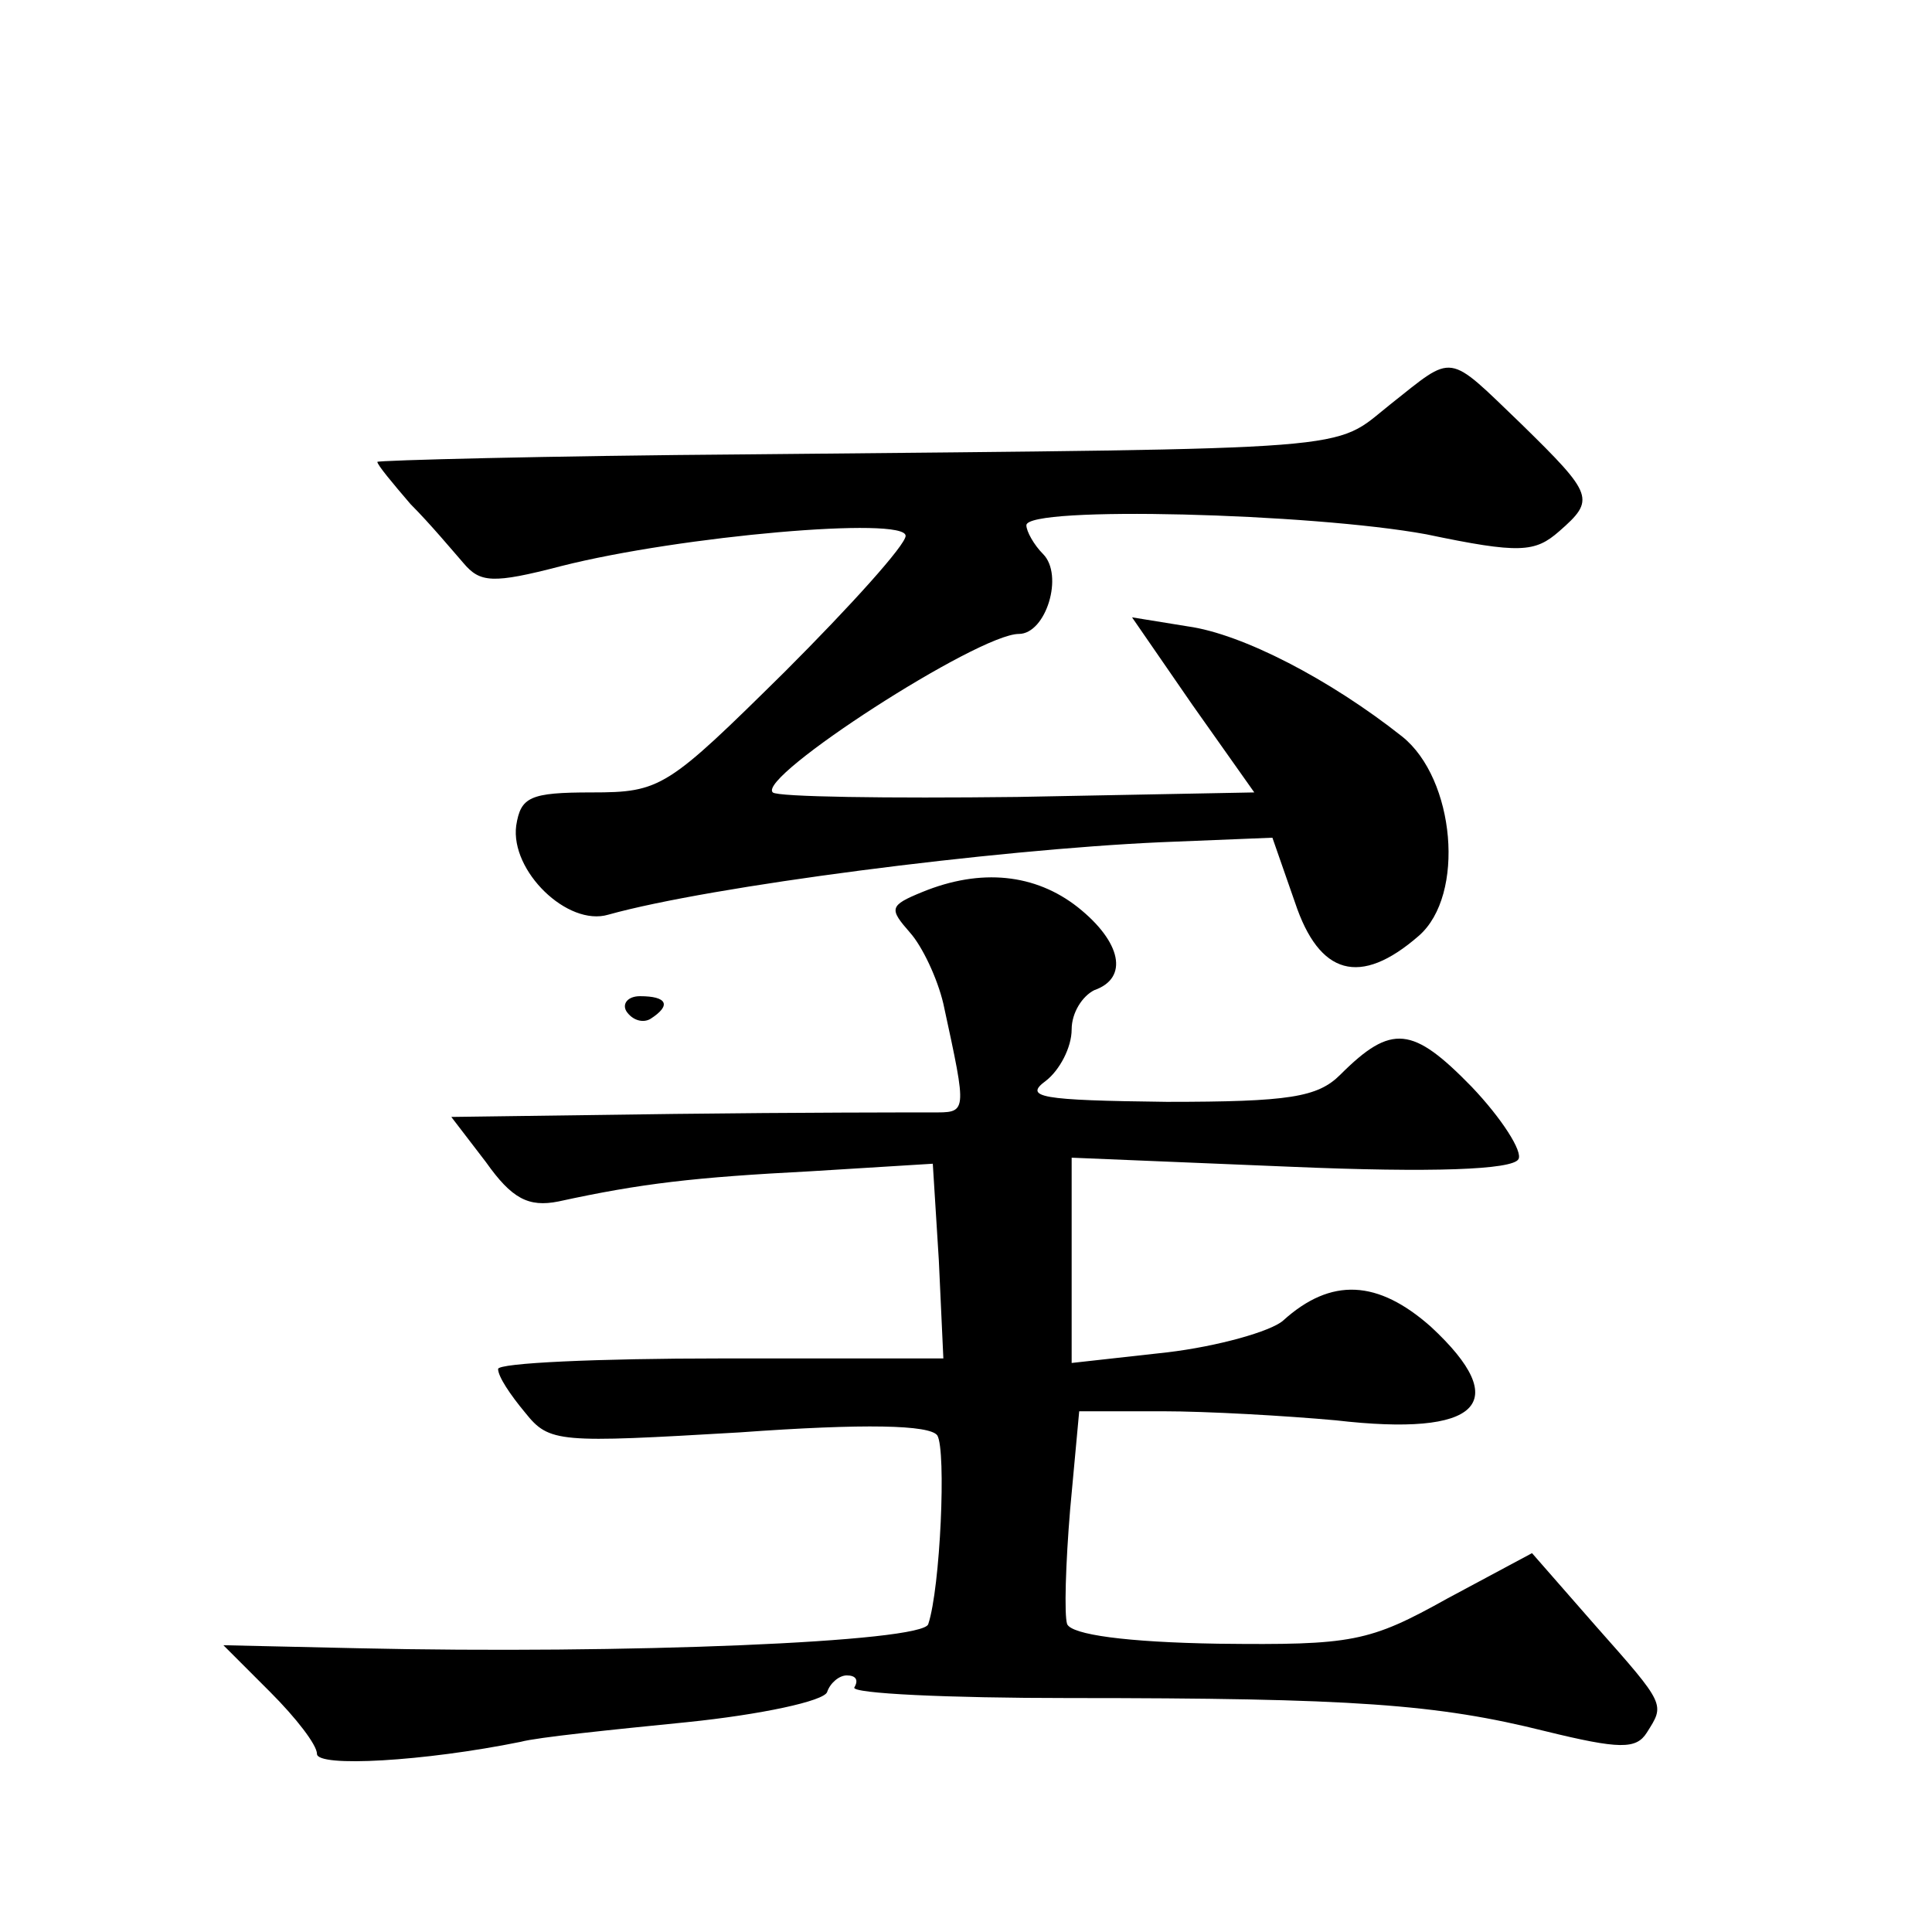
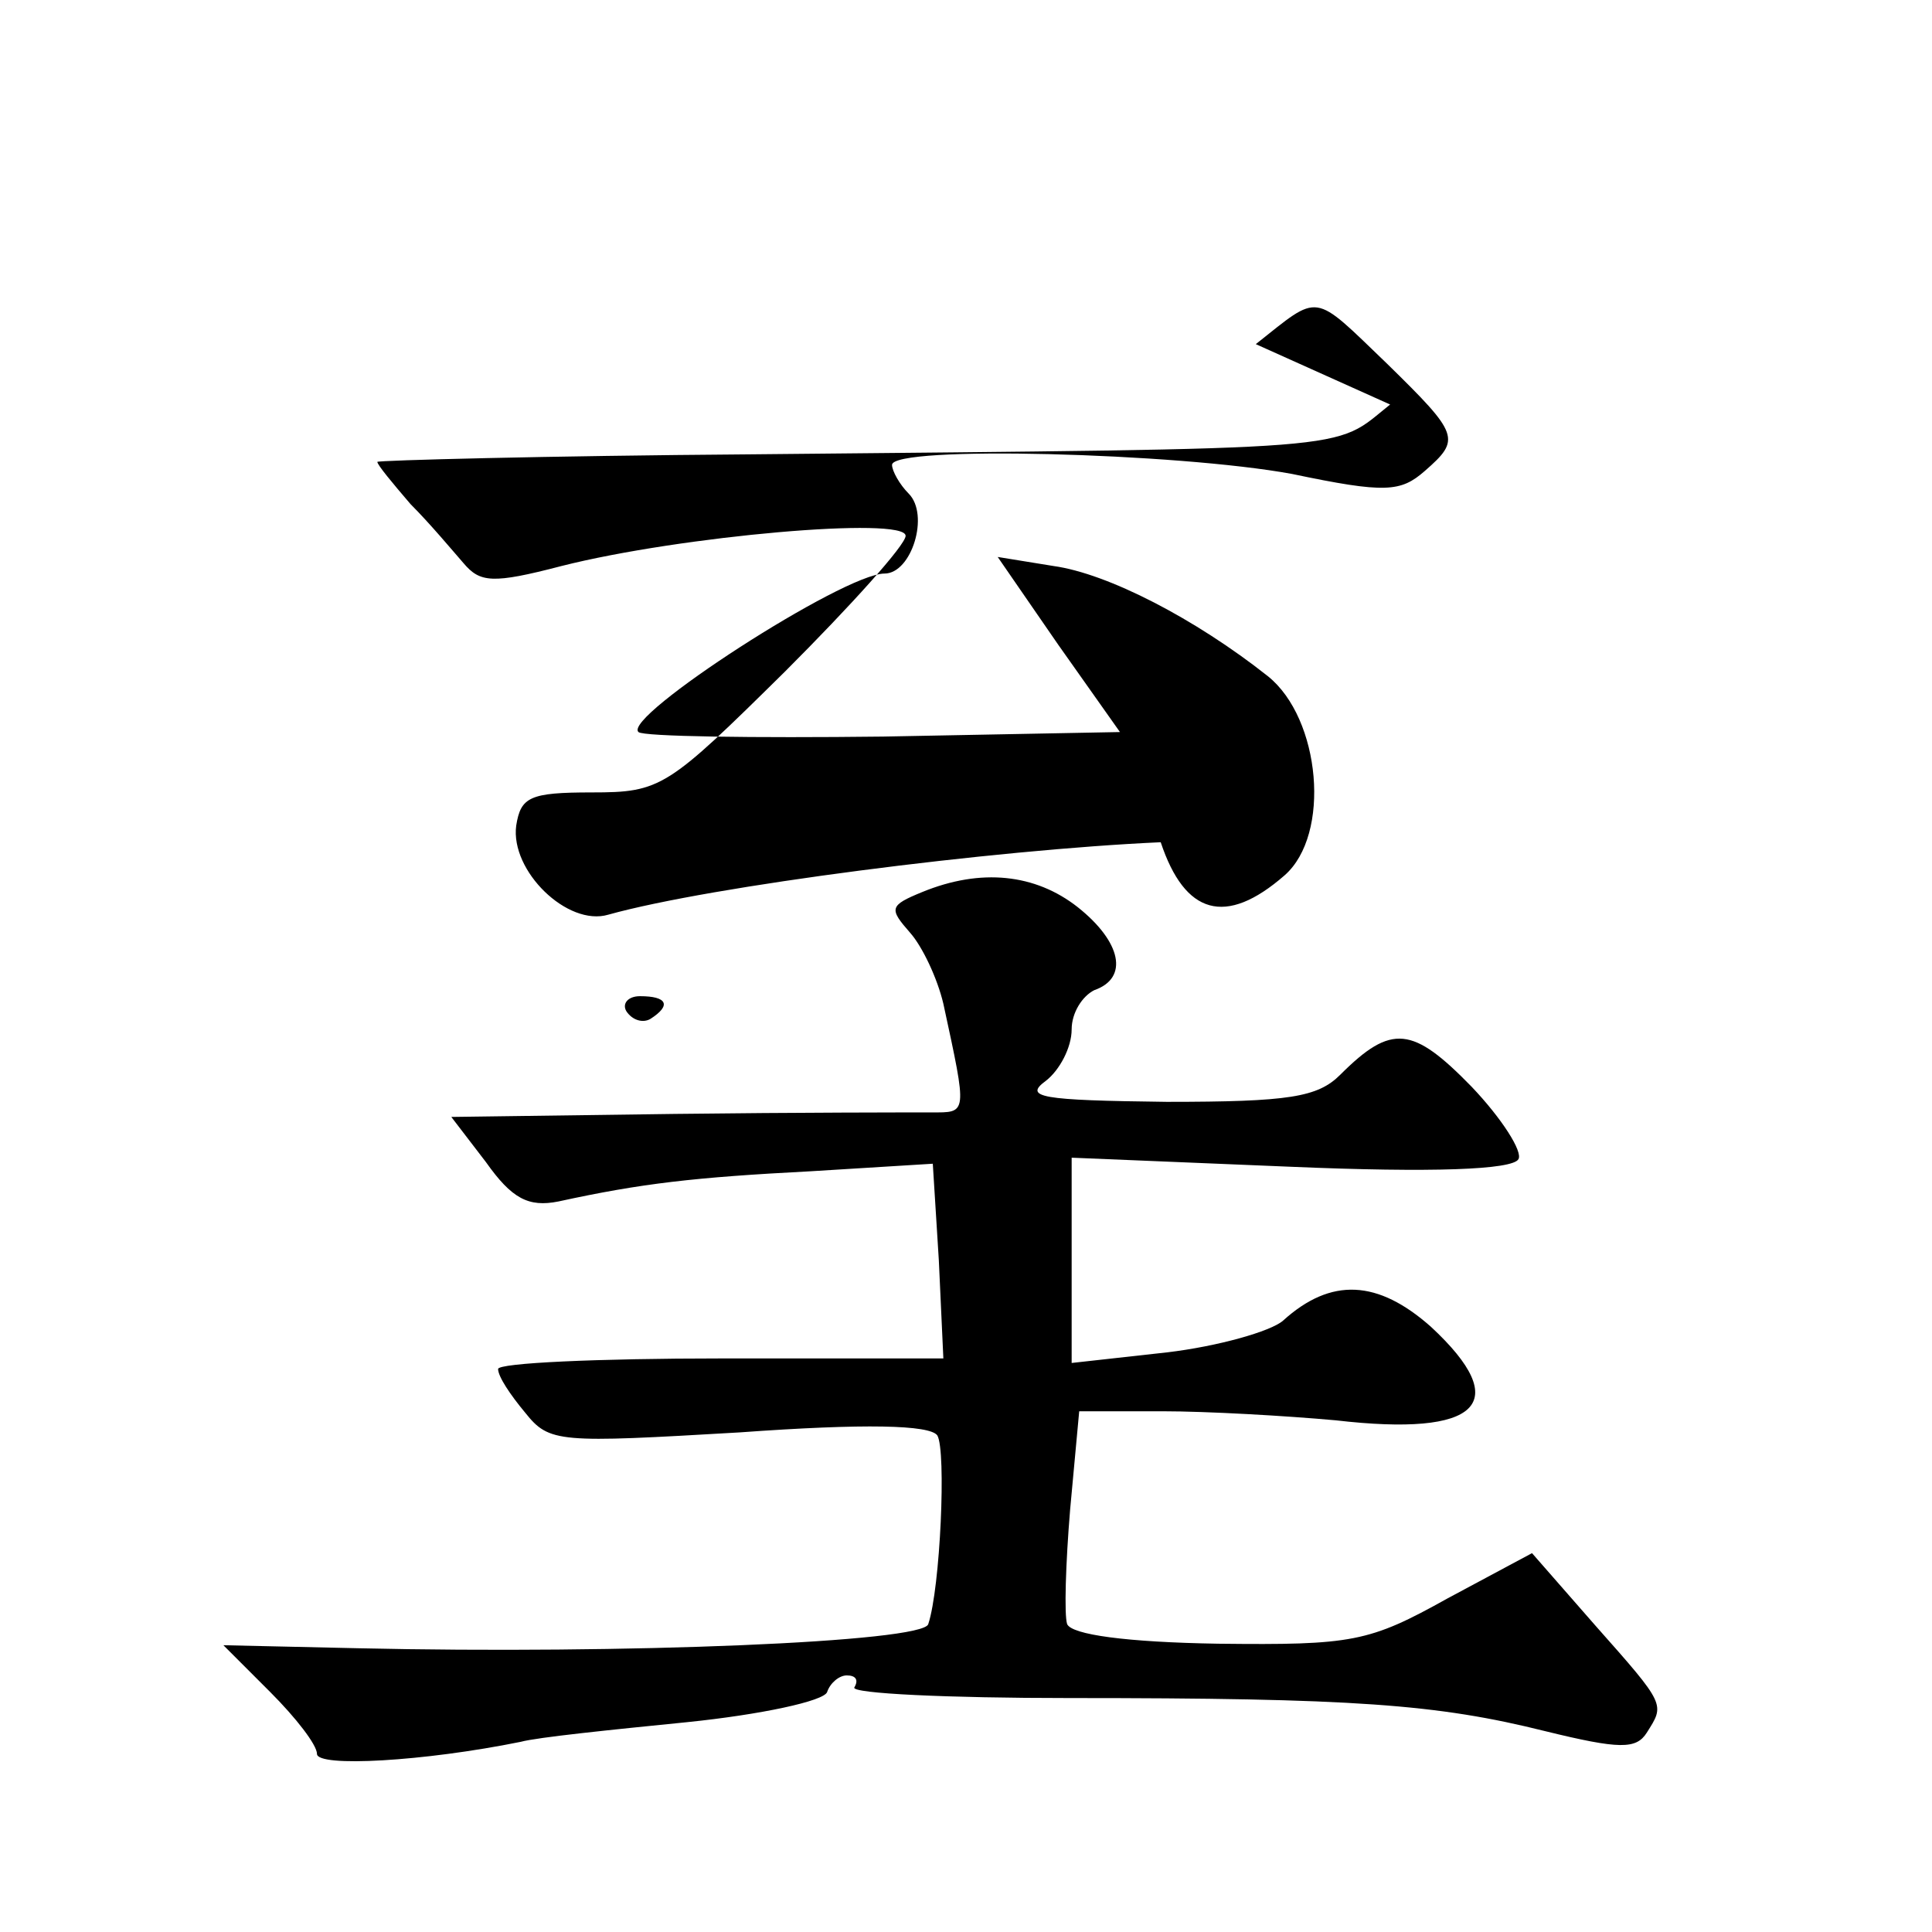
<svg xmlns="http://www.w3.org/2000/svg" version="1.0" width="128pt" height="128pt" viewBox="0 0 128 128" preserveAspectRatio="xMidYMid meet">
  <g transform="translate(0,128) scale(0.1,-0.1)" fill="#0" stroke="none">
-     <path d="M921 1012 c-39 -31 -13 -29 -423 -33 -137 -1 -248 -4 -248 -5 0 -2 10 -14 22 -28 13 -13 28 -31 35 -39 11 -13 19 -14 65 -2 79 20 228 33 228 20 0 -6 -36 -46 -80 -90 -78 -77 -82 -80 -128 -80 -41 0 -47 -3 -50 -22 -4 -30 34 -67 61 -59 68 19 255 43 366 48 l74 3 15 -43 c16 -48 43 -56 82 -22 31 27 24 104 -11 132 -48 38 -106 68 -142 73 l-37 6 40 -58 41 -58 -157 -3 c-86 -1 -159 0 -162 3 -11 10 136 105 163 105 18 0 30 39 16 53 -6 6 -11 15 -11 19 0 13 189 8 265 -6 62 -13 72 -12 88 2 24 21 23 24 -25 71 -50 48 -44 47 -87 13z M611 689 c-22 -9 -22 -11 -8 -27 8 -9 18 -30 22 -47 16 -74 16 -72 -8 -72 -12 0 -89 0 -170 -1 l-148 -2 23 -30 c17 -24 28 -30 48 -26 55 12 90 16 167 20 l81 5 4 -64 3 -65 -147 0 c-82 0 -148 -3 -148 -7 0 -5 8 -17 18 -29 16 -20 22 -20 142 -13 83 6 126 5 131 -2 6 -10 2 -101 -6 -125 -3 -12 -202 -20 -378 -16 l-89 2 31 -31 c17 -17 31 -35 31 -41 0 -9 71 -5 135 8 11 3 60 8 110 13 49 5 91 14 93 20 2 6 8 11 13 11 6 0 8 -3 5 -8 -2 -4 62 -7 142 -7 189 0 244 -4 316 -22 49 -12 60 -12 67 -1 12 19 13 18 -34 71 l-42 48 -56 -30 c-52 -29 -63 -31 -152 -30 -61 1 -97 6 -100 13 -2 6 -1 40 2 76 l6 65 55 0 c30 0 82 -3 115 -6 95 -11 118 11 63 62 -35 31 -66 33 -98 4 -8 -7 -43 -17 -77 -21 l-63 -7 0 68 0 68 145 -6 c94 -4 147 -2 151 5 3 5 -11 27 -31 48 -39 40 -53 42 -87 8 -15 -15 -34 -18 -115 -18 -84 1 -95 3 -80 14 9 7 17 22 17 34 0 11 7 22 15 26 23 8 18 32 -11 55 -28 22 -64 26 -103 10z M415 610 c4 -6 11 -8 16 -5 14 9 11 15 -7 15 -8 0 -12 -5 -9 -10z" />
+     <path d="M921 1012 c-39 -31 -13 -29 -423 -33 -137 -1 -248 -4 -248 -5 0 -2 10 -14 22 -28 13 -13 28 -31 35 -39 11 -13 19 -14 65 -2 79 20 228 33 228 20 0 -6 -36 -46 -80 -90 -78 -77 -82 -80 -128 -80 -41 0 -47 -3 -50 -22 -4 -30 34 -67 61 -59 68 19 255 43 366 48 c16 -48 43 -56 82 -22 31 27 24 104 -11 132 -48 38 -106 68 -142 73 l-37 6 40 -58 41 -58 -157 -3 c-86 -1 -159 0 -162 3 -11 10 136 105 163 105 18 0 30 39 16 53 -6 6 -11 15 -11 19 0 13 189 8 265 -6 62 -13 72 -12 88 2 24 21 23 24 -25 71 -50 48 -44 47 -87 13z M611 689 c-22 -9 -22 -11 -8 -27 8 -9 18 -30 22 -47 16 -74 16 -72 -8 -72 -12 0 -89 0 -170 -1 l-148 -2 23 -30 c17 -24 28 -30 48 -26 55 12 90 16 167 20 l81 5 4 -64 3 -65 -147 0 c-82 0 -148 -3 -148 -7 0 -5 8 -17 18 -29 16 -20 22 -20 142 -13 83 6 126 5 131 -2 6 -10 2 -101 -6 -125 -3 -12 -202 -20 -378 -16 l-89 2 31 -31 c17 -17 31 -35 31 -41 0 -9 71 -5 135 8 11 3 60 8 110 13 49 5 91 14 93 20 2 6 8 11 13 11 6 0 8 -3 5 -8 -2 -4 62 -7 142 -7 189 0 244 -4 316 -22 49 -12 60 -12 67 -1 12 19 13 18 -34 71 l-42 48 -56 -30 c-52 -29 -63 -31 -152 -30 -61 1 -97 6 -100 13 -2 6 -1 40 2 76 l6 65 55 0 c30 0 82 -3 115 -6 95 -11 118 11 63 62 -35 31 -66 33 -98 4 -8 -7 -43 -17 -77 -21 l-63 -7 0 68 0 68 145 -6 c94 -4 147 -2 151 5 3 5 -11 27 -31 48 -39 40 -53 42 -87 8 -15 -15 -34 -18 -115 -18 -84 1 -95 3 -80 14 9 7 17 22 17 34 0 11 7 22 15 26 23 8 18 32 -11 55 -28 22 -64 26 -103 10z M415 610 c4 -6 11 -8 16 -5 14 9 11 15 -7 15 -8 0 -12 -5 -9 -10z" />
  </g>
</svg>